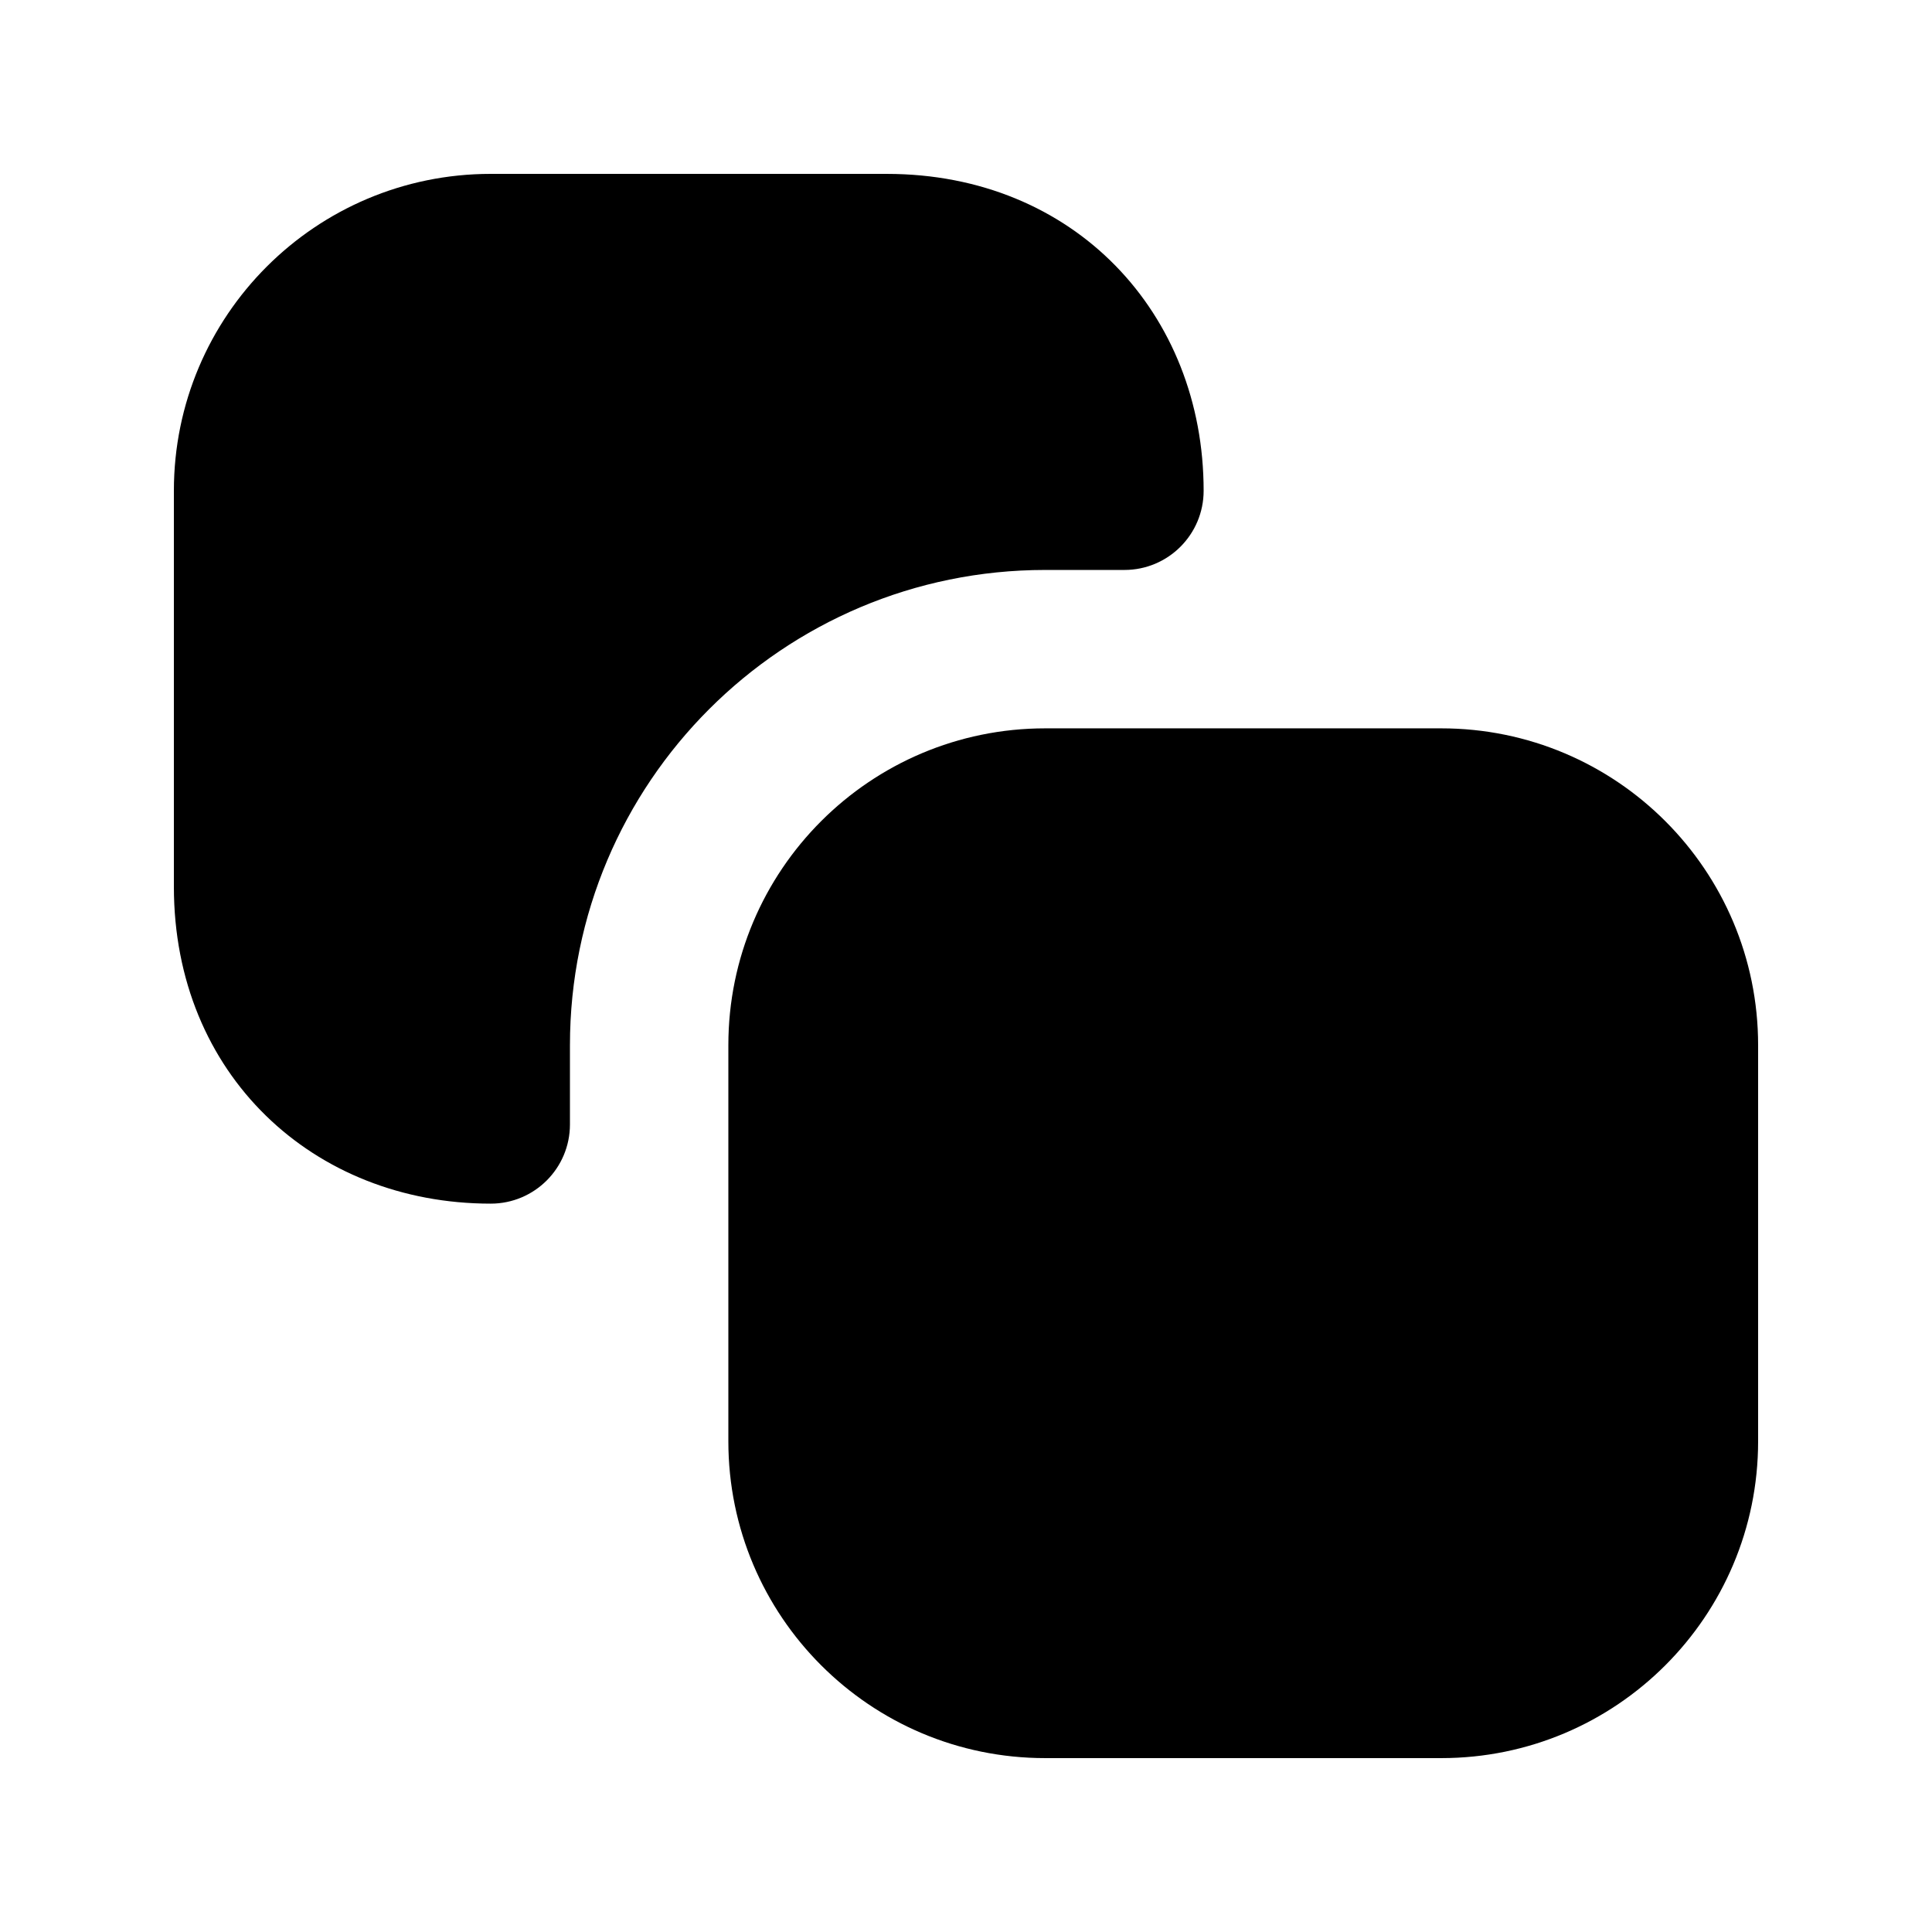
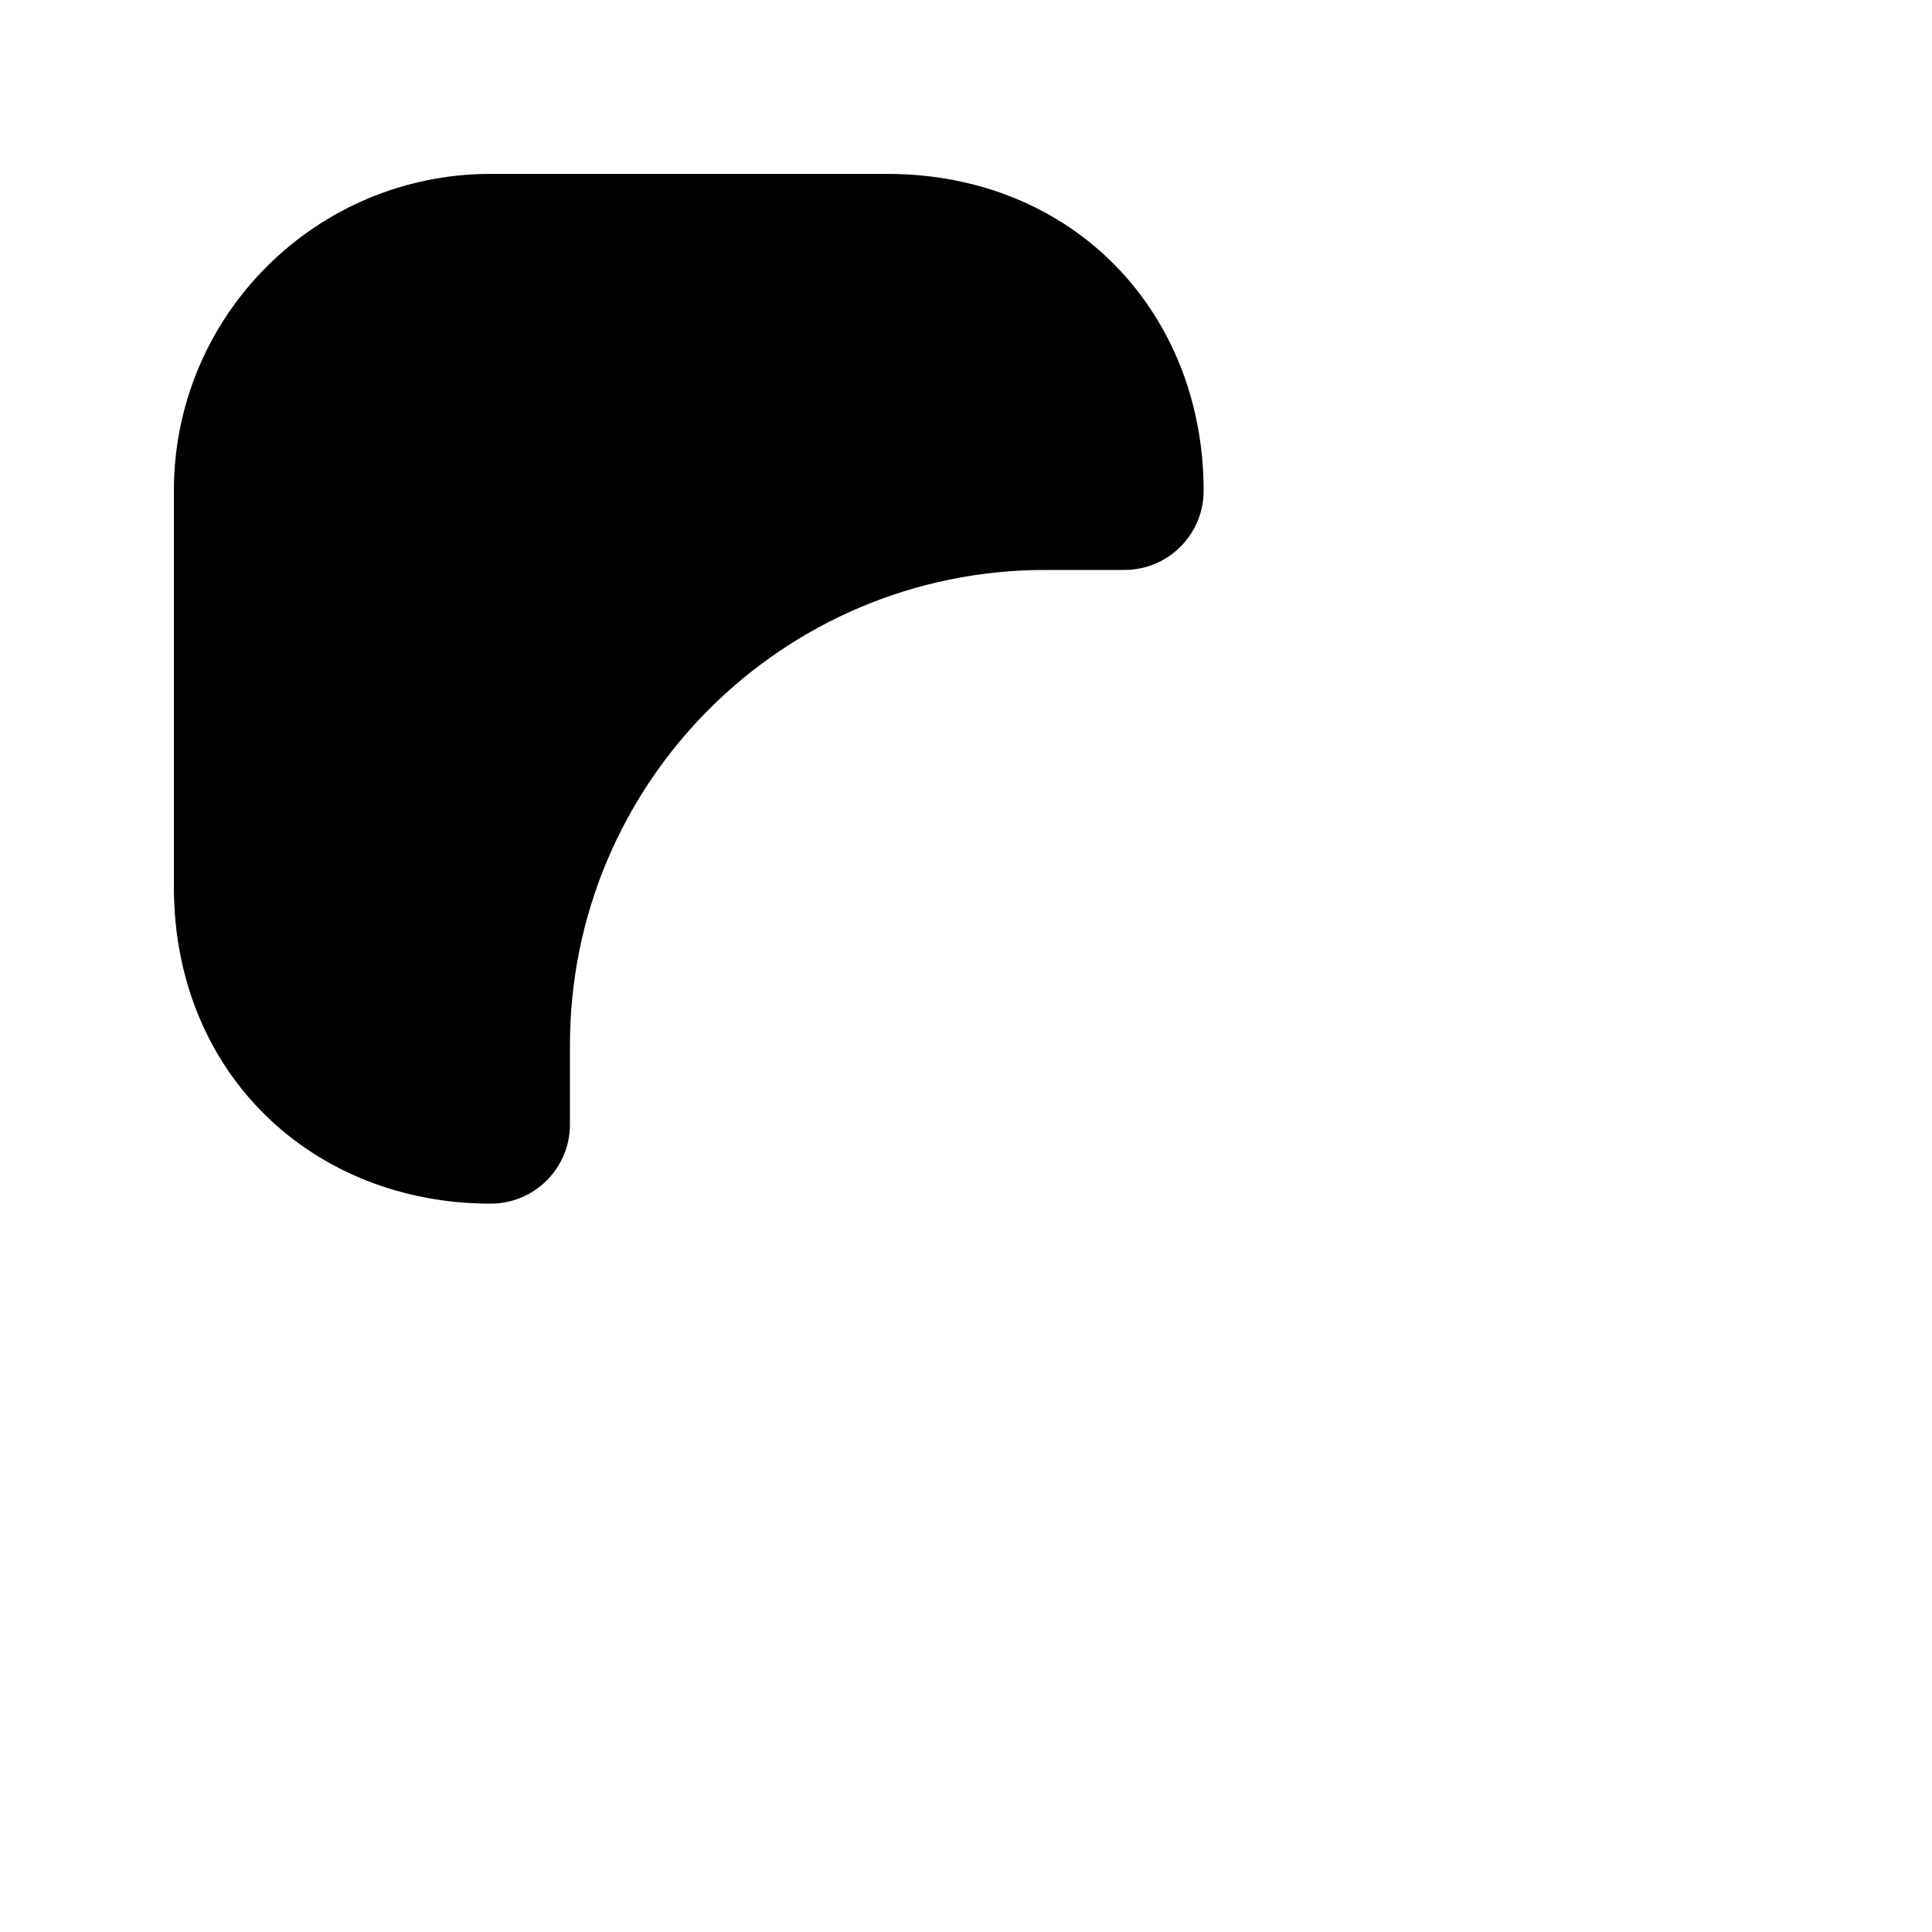
<svg xmlns="http://www.w3.org/2000/svg" fill="#000000" width="800px" height="800px" version="1.1" viewBox="144 144 512 512">
  <g fill-rule="evenodd">
-     <path d="m420.99 337.02c-46.375 0-83.969 37.594-83.969 83.969v104.96c0 46.375 37.594 83.969 83.969 83.969h104.96c46.375 0 83.969-37.594 83.969-83.969v-104.96c0-46.375-37.594-83.969-83.969-83.969z" />
    <path d="m274.05 190.08c-46.375 0-83.969 37.594-83.969 83.969v104.96c0 49.727 36.973 83.969 83.969 83.969 11.594 0 20.992-9.398 20.992-20.992v-20.992c0-69.562 56.391-125.95 125.95-125.95h20.992c11.594 0 20.992-9.398 20.992-20.992 0-46.996-34.242-83.969-83.969-83.969z" />
  </g>
</svg>